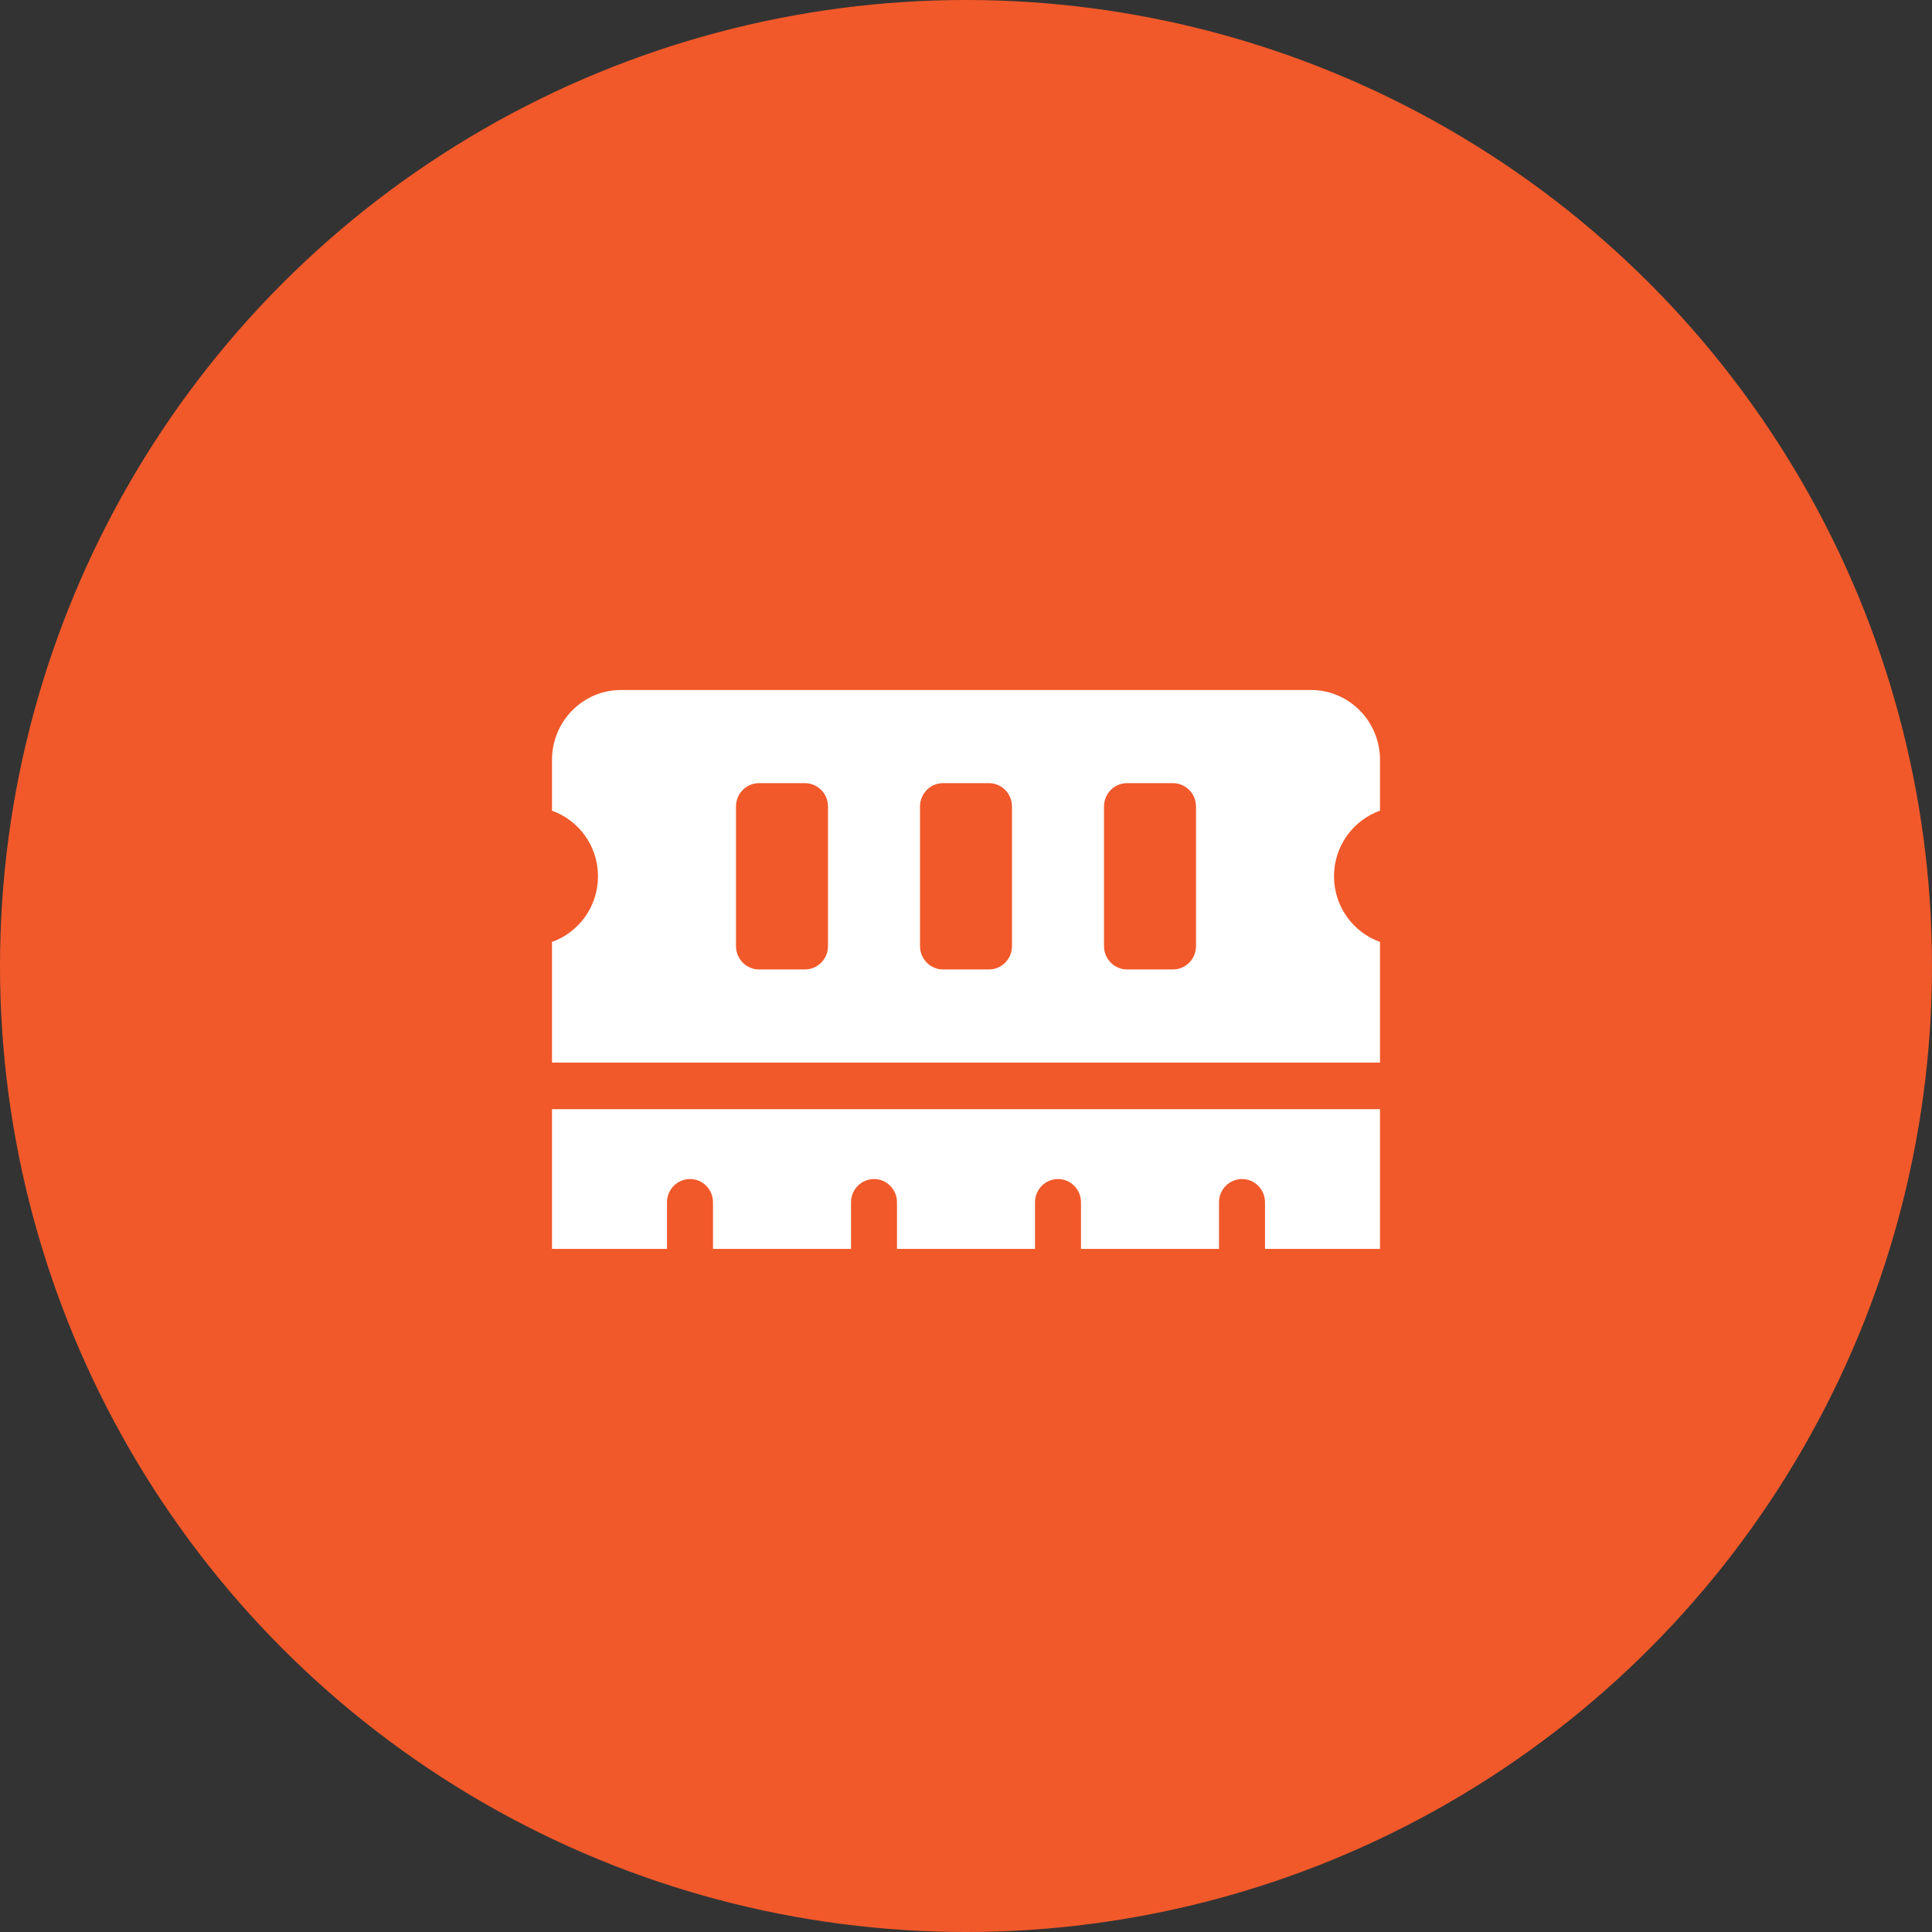
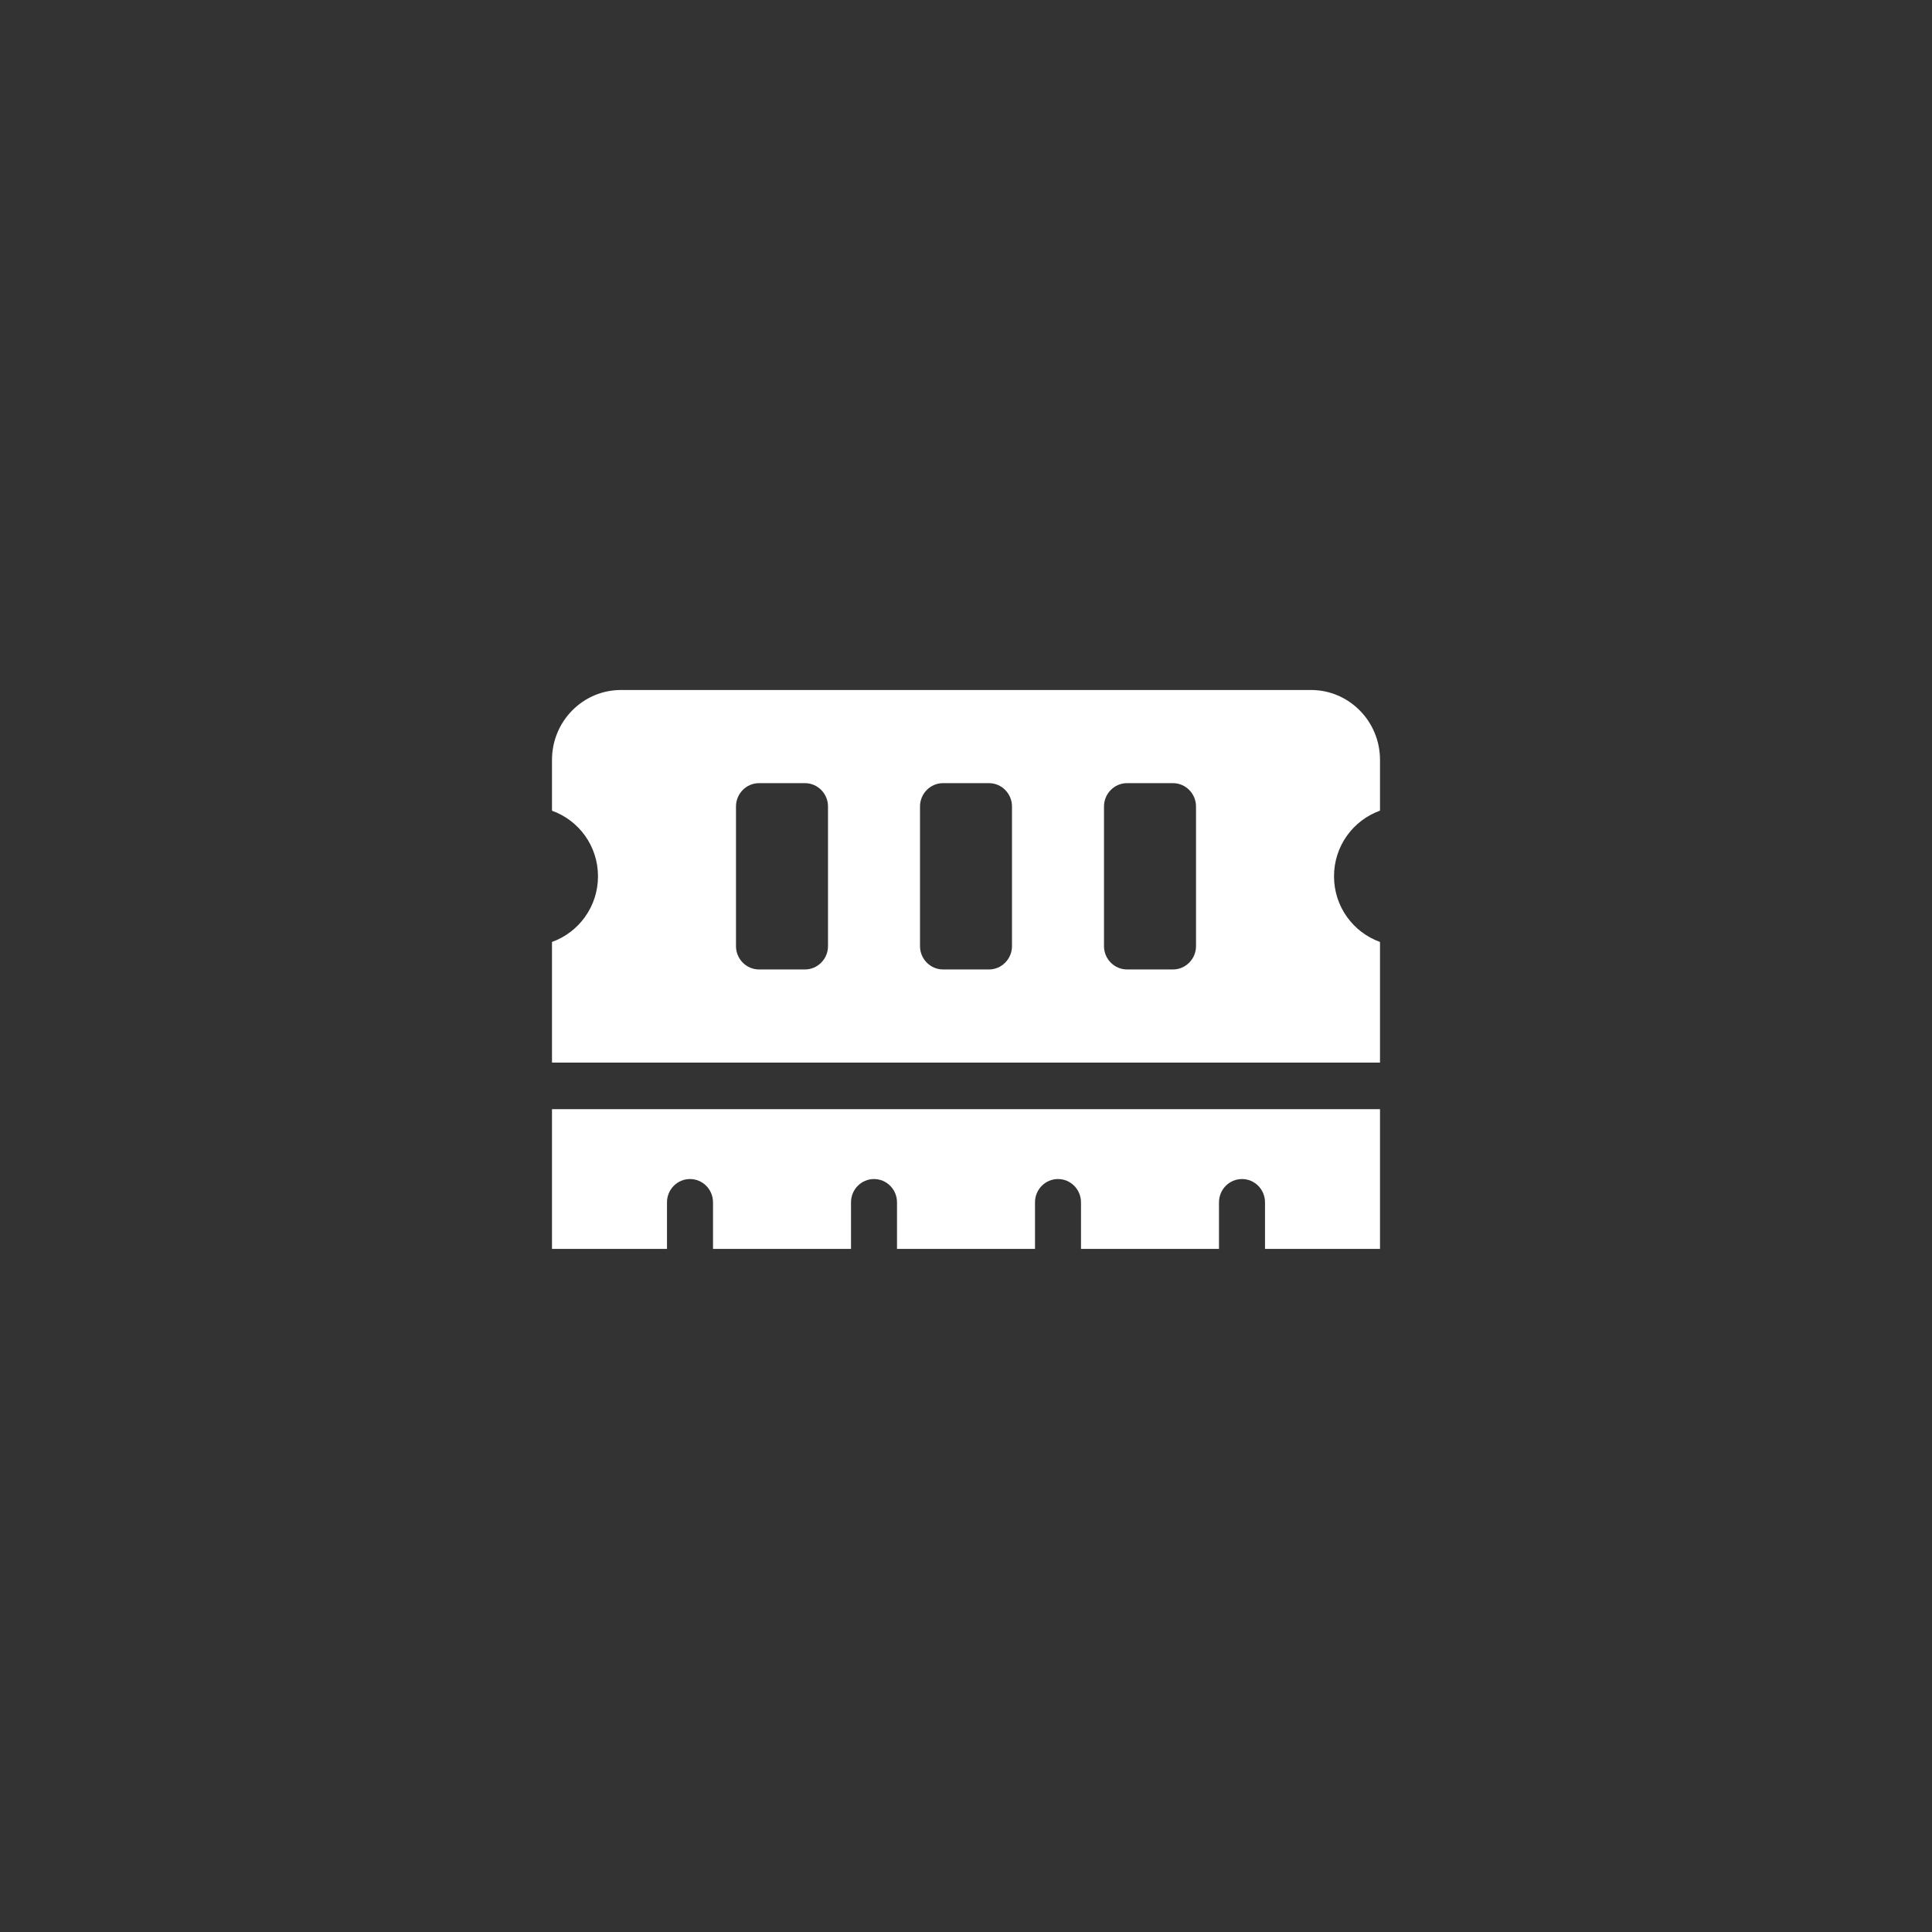
<svg xmlns="http://www.w3.org/2000/svg" width="56" height="56" viewBox="0 0 56 56" fill="none">
  <rect x="0" y="0" width="56" height="56" fill="#333333" stroke="none" />
-   <circle cx="28" cy="28" r="28" fill="#F1592A" />
  <path d="M16 36.2H19.333V34.85C19.333 34.477 19.632 34.175 20 34.175C20.368 34.175 20.667 34.477 20.667 34.85V36.2H24.667V34.85C24.667 34.477 24.965 34.175 25.333 34.175C25.702 34.175 26 34.477 26 34.85V36.2H30V34.85C30 34.477 30.299 34.175 30.667 34.175C31.035 34.175 31.333 34.477 31.333 34.85V36.2H35.333V34.85C35.333 34.477 35.632 34.175 36 34.175C36.368 34.175 36.667 34.477 36.667 34.85V36.2H40V32.15H16V36.2ZM40 23.497V22.025C40 20.907 39.104 20 38 20H18C16.895 20 16 20.907 16 22.025V23.499C16.775 23.776 17.333 24.518 17.333 25.4C17.333 26.282 16.775 27.024 16 27.303V30.8H40V27.303C39.225 27.024 38.667 26.282 38.667 25.4C38.667 24.518 39.225 23.776 40 23.497ZM24 27.425C24 27.796 23.7 28.1 23.333 28.1H22C21.633 28.1 21.333 27.796 21.333 27.425V23.375C21.333 23.004 21.633 22.7 22 22.7H23.333C23.7 22.7 24 23.004 24 23.375V27.425ZM29.333 27.425C29.333 27.796 29.033 28.1 28.667 28.1H27.333C26.967 28.1 26.667 27.796 26.667 27.425V23.375C26.667 23.004 26.967 22.7 27.333 22.7H28.667C29.033 22.7 29.333 23.004 29.333 23.375V27.425ZM34.667 27.425C34.667 27.796 34.367 28.1 34 28.1H32.667C32.3 28.1 32 27.796 32 27.425V23.375C32 23.004 32.3 22.7 32.667 22.7H34C34.367 22.7 34.667 23.004 34.667 23.375V27.425Z" fill="white" />
</svg>